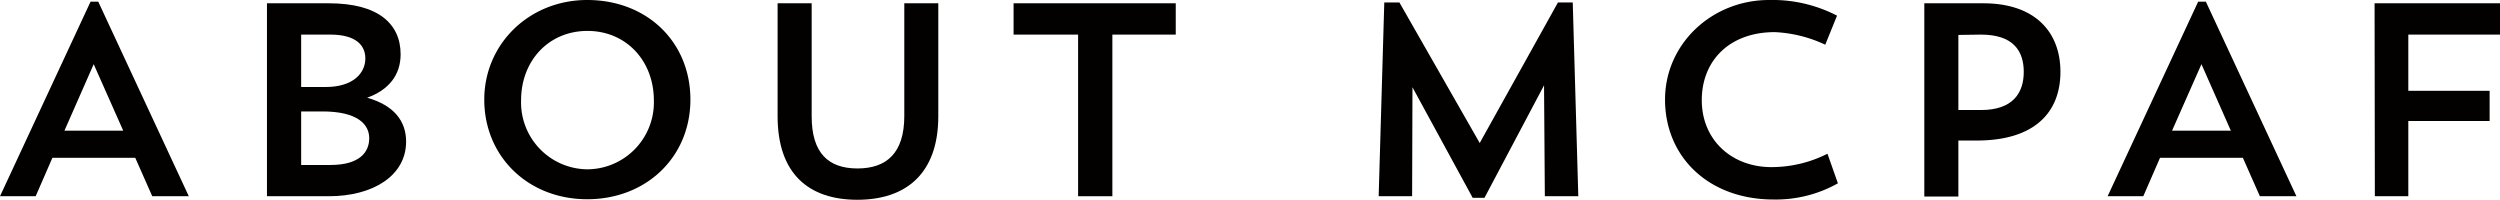
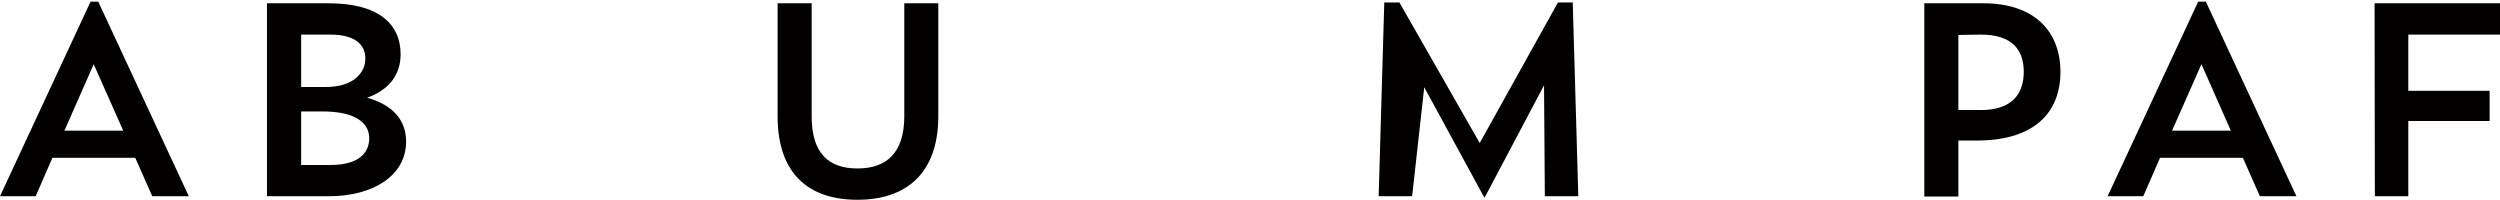
<svg xmlns="http://www.w3.org/2000/svg" viewBox="0 0 373.55 29.85">
  <defs>
    <style>.cls-1{fill:#030000;}</style>
  </defs>
  <title>top-about_b</title>
  <g id="レイヤー_2" data-name="レイヤー 2">
    <g id="レイヤー_1-2" data-name="レイヤー 1">
      <path class="cls-1" d="M5.33,29.32H0L13.53.25h1.15L28.21,29.32H22.75l-2.54-5.74H7.83Zm4.3-9.8h8.78L14,9.59Z" />
      <path class="cls-1" d="M39.89.49h9.23c7.42,0,10.74,3.08,10.74,7.63,0,3.11-1.8,5.33-5,6.48,4,1.14,5.82,3.48,5.82,6.56,0,5.12-5,8.16-11.52,8.16H39.89ZM45,5.17V13h3.65c4.14,0,5.94-2.09,5.94-4.27,0-2-1.47-3.56-5.21-3.56Zm0,11.48v8h4.38c4.31,0,5.79-1.88,5.79-4,0-2-1.64-4-7-4Z" />
-       <path class="cls-1" d="M87.74,0c8.94,0,15.42,6.27,15.42,14.88S96.55,29.77,87.74,29.77,72.36,23.41,72.36,14.88C72.36,6.56,79.09,0,87.74,0Zm0,25.3A10,10,0,0,0,97.7,15c0-5.91-4.14-10.38-9.92-10.38S77.86,9.06,77.86,15A10,10,0,0,0,87.78,25.3Z" />
      <path class="cls-1" d="M116.19.49h5.09V17.38c0,5.5,2.5,7.79,6.84,7.79s7-2.29,7-7.83V.49h5.08V17.38c0,8.61-4.88,12.47-12.1,12.47S116.19,26,116.19,17.38Z" />
-       <path class="cls-1" d="M151.45.49h24.23V5.17h-9.47V29.32h-5.12V5.17h-9.64Z" />
-       <path class="cls-1" d="M235.83,29.32h-5l-.12-16.57-8.9,16.81h-1.76l-9-16.52L211,29.32h-5L206.84.37h2.26l12,21,11.69-21H235Z" />
-       <path class="cls-1" d="M274.62,27.39a18.93,18.93,0,0,1-9.6,2.42c-9.76,0-16.23-6.4-16.23-14.93,0-8.32,7-14.88,15.54-14.88a21,21,0,0,1,10.16,2.34l-1.76,4.34a19.8,19.8,0,0,0-7.54-1.88c-6.77,0-10.91,4.26-10.91,10.17s4.43,10,10.41,10a18.56,18.56,0,0,0,8.37-2Z" />
+       <path class="cls-1" d="M235.83,29.32h-5l-.12-16.57-8.9,16.81l-9-16.52L211,29.32h-5L206.84.37h2.26l12,21,11.69-21H235Z" />
      <path class="cls-1" d="M292.62,21v8.37h-5.09V.49h8.82c7.66,0,11.52,4.23,11.52,10.25S304.05,21,295.36,21Zm0-15.78V16.44H296c4.75,0,6.39-2.54,6.39-5.7s-1.6-5.57-6.39-5.57Z" />
      <path class="cls-1" d="M320.25,29.32h-5.33L328.45.25h1.15l13.53,29.07h-5.46l-2.54-5.74H322.75Zm4.3-9.8h8.78l-4.39-9.93Z" />
      <path class="cls-1" d="M354.81.49h18.74V5.17h-13.7v8.4H372v4.51H359.85V29.32h-5Z" />
    </g>
  </g>
</svg>